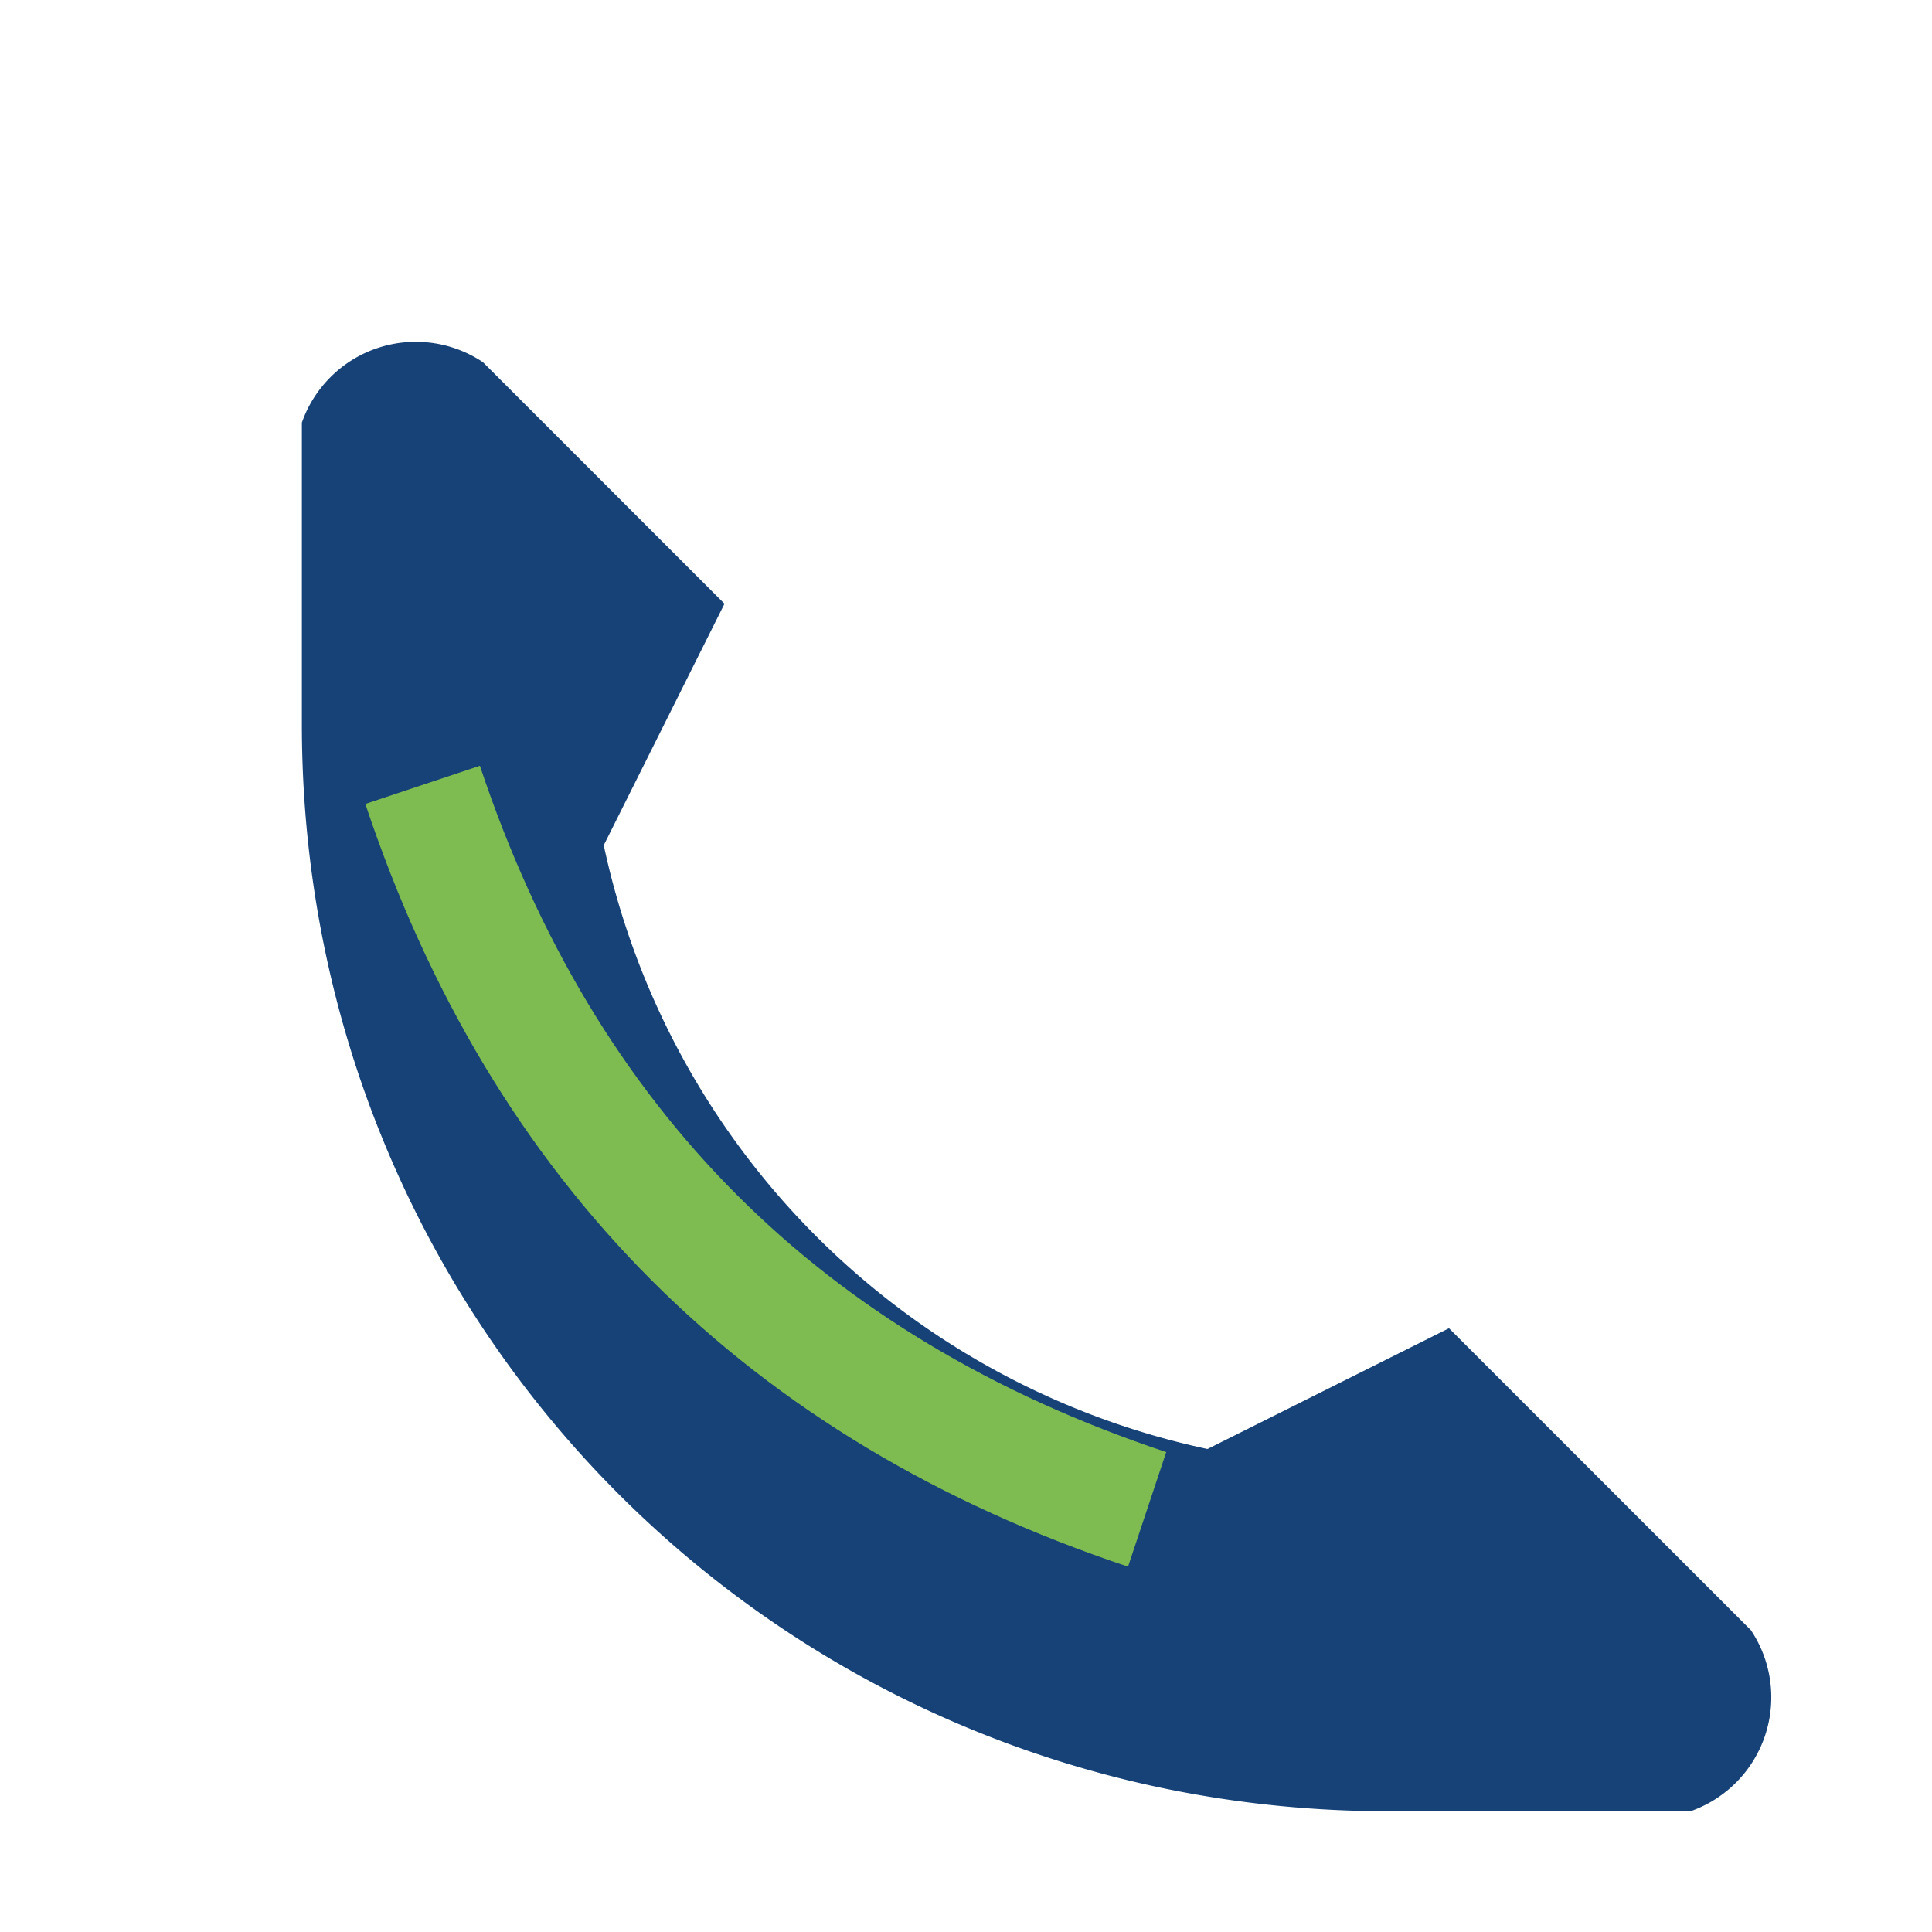
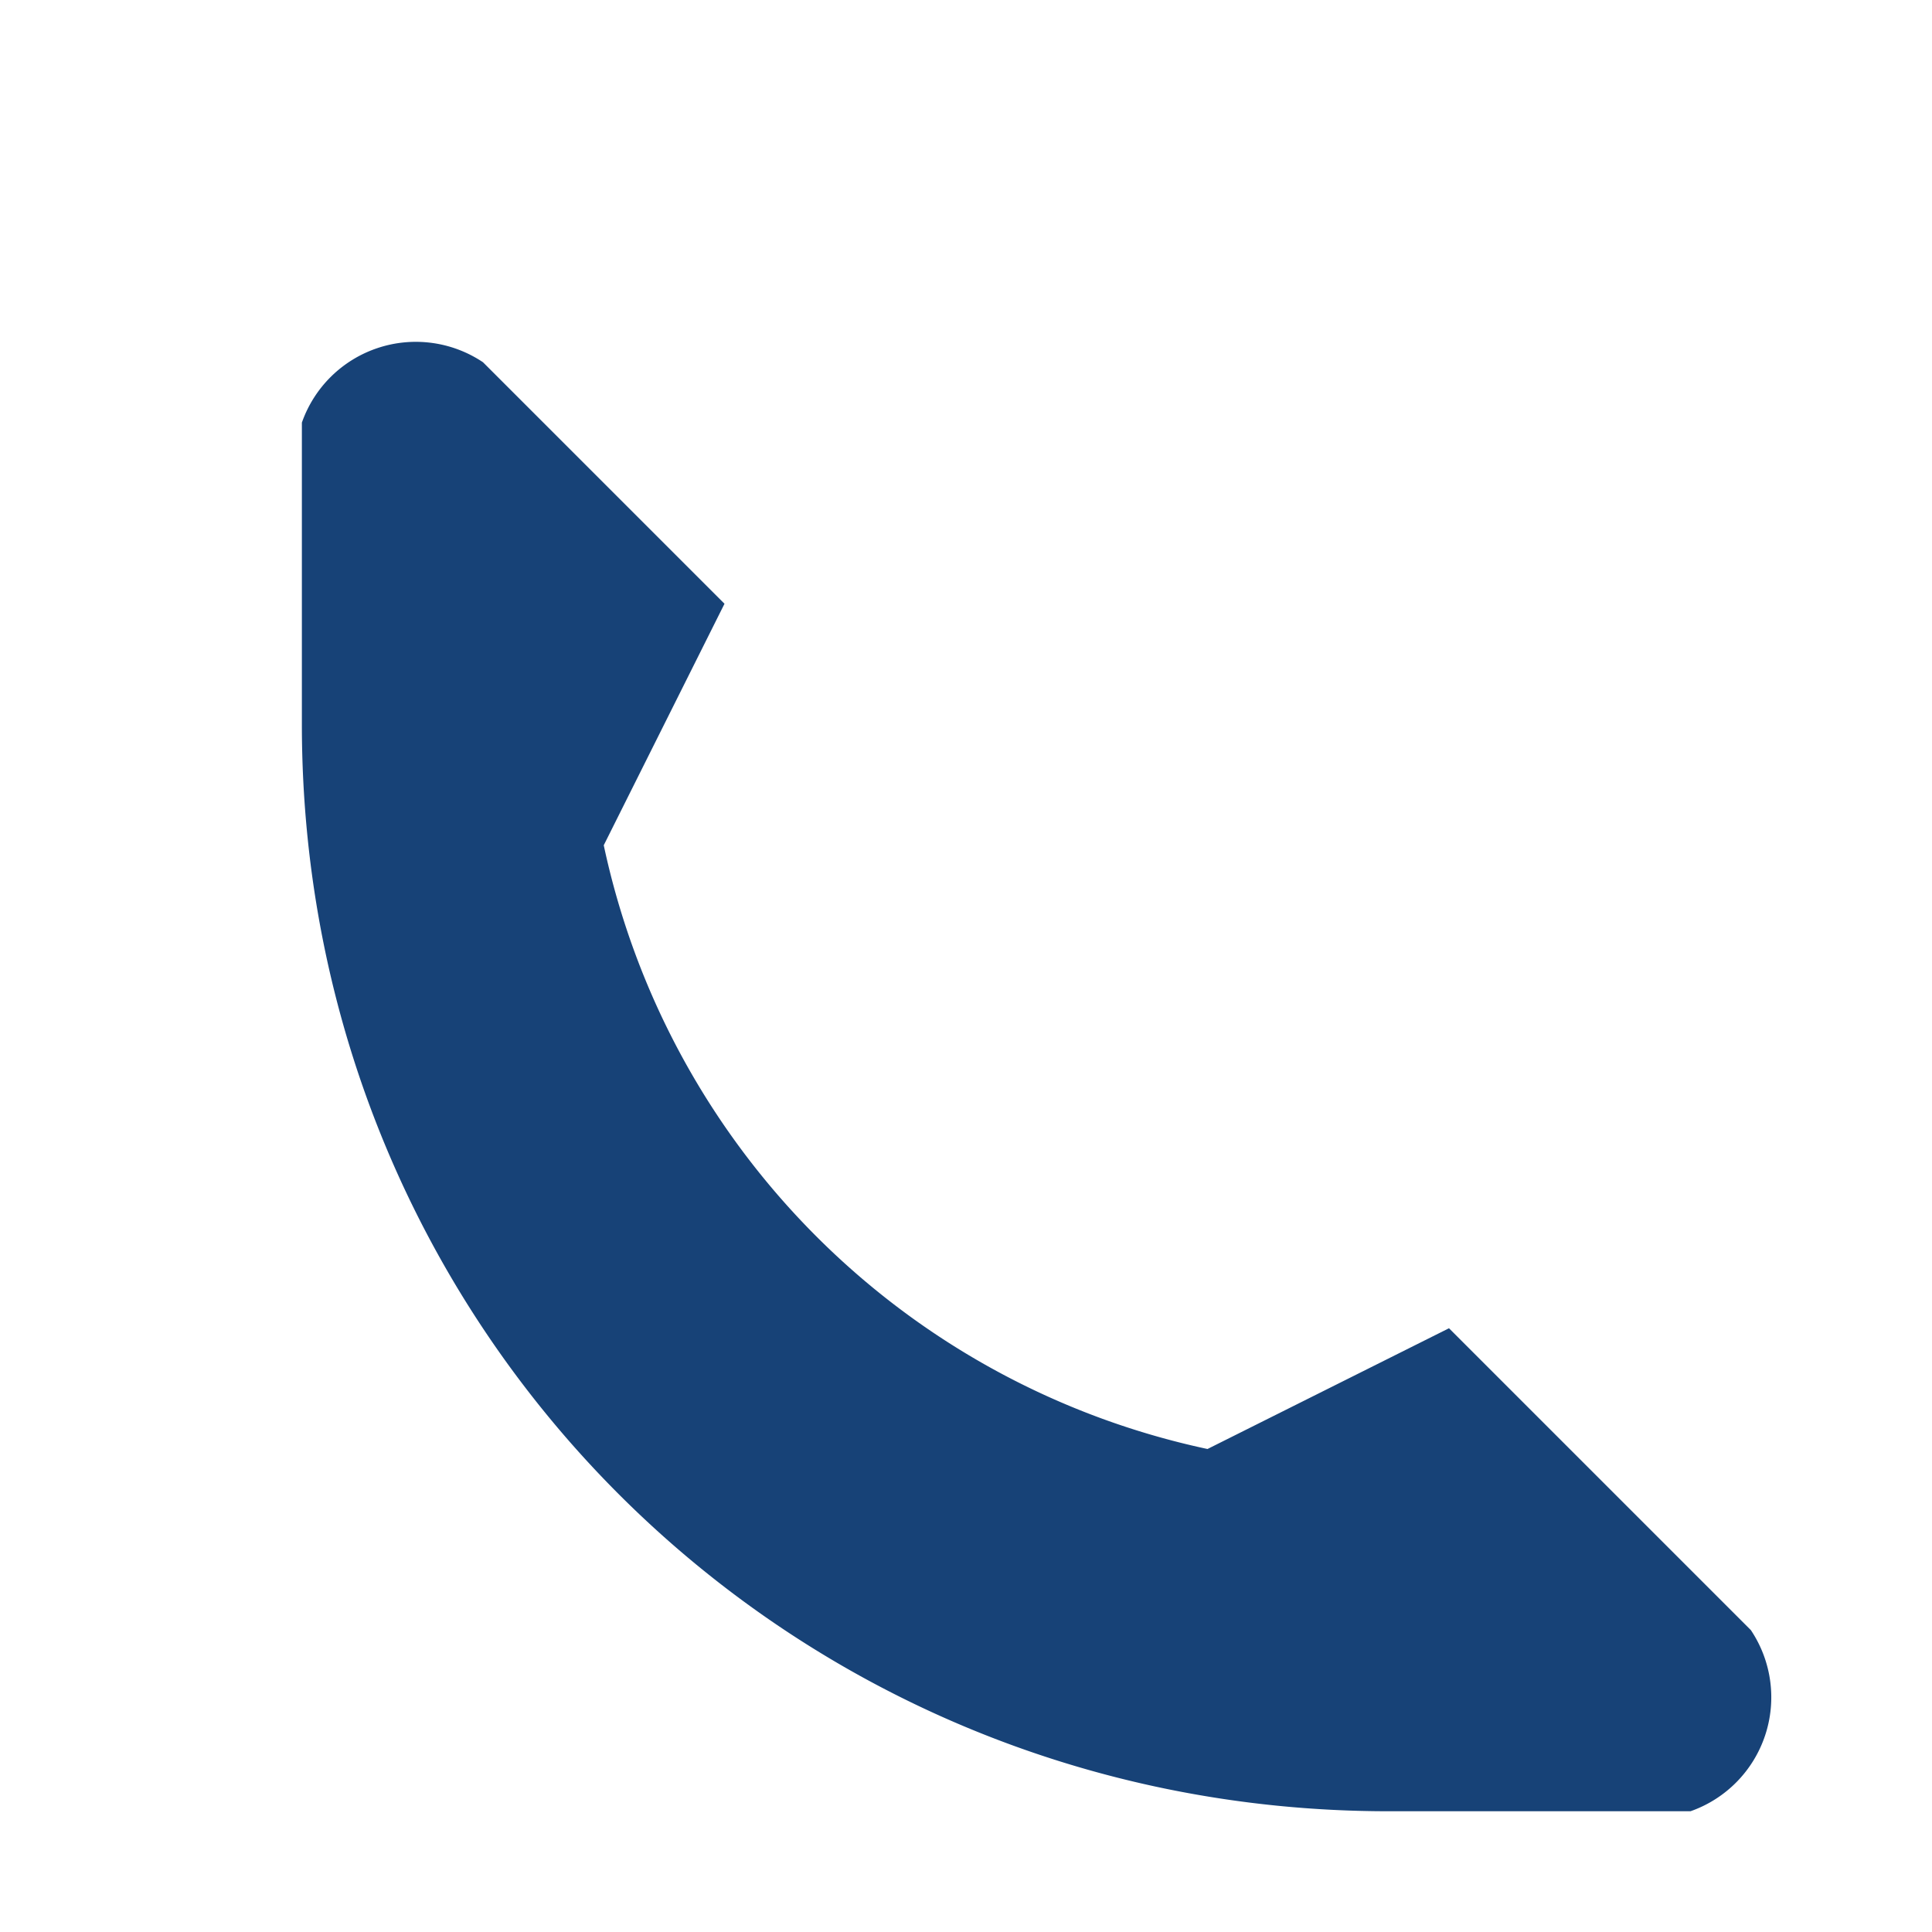
<svg xmlns="http://www.w3.org/2000/svg" width="32" height="32" viewBox="0 0 32 32">
  <path d="M24 22l-4 2a13 13 0 0 1-10-10l2-4-4-4A2 2 0 0 0 5 7v5c0 10 8 18 18 18h5a2 2 0 0 0 1-3z" fill="#174277" />
-   <path d="M19 25c-6-2-10-6-12-12" fill="none" stroke="#7EBB50" stroke-width="2" />
</svg>